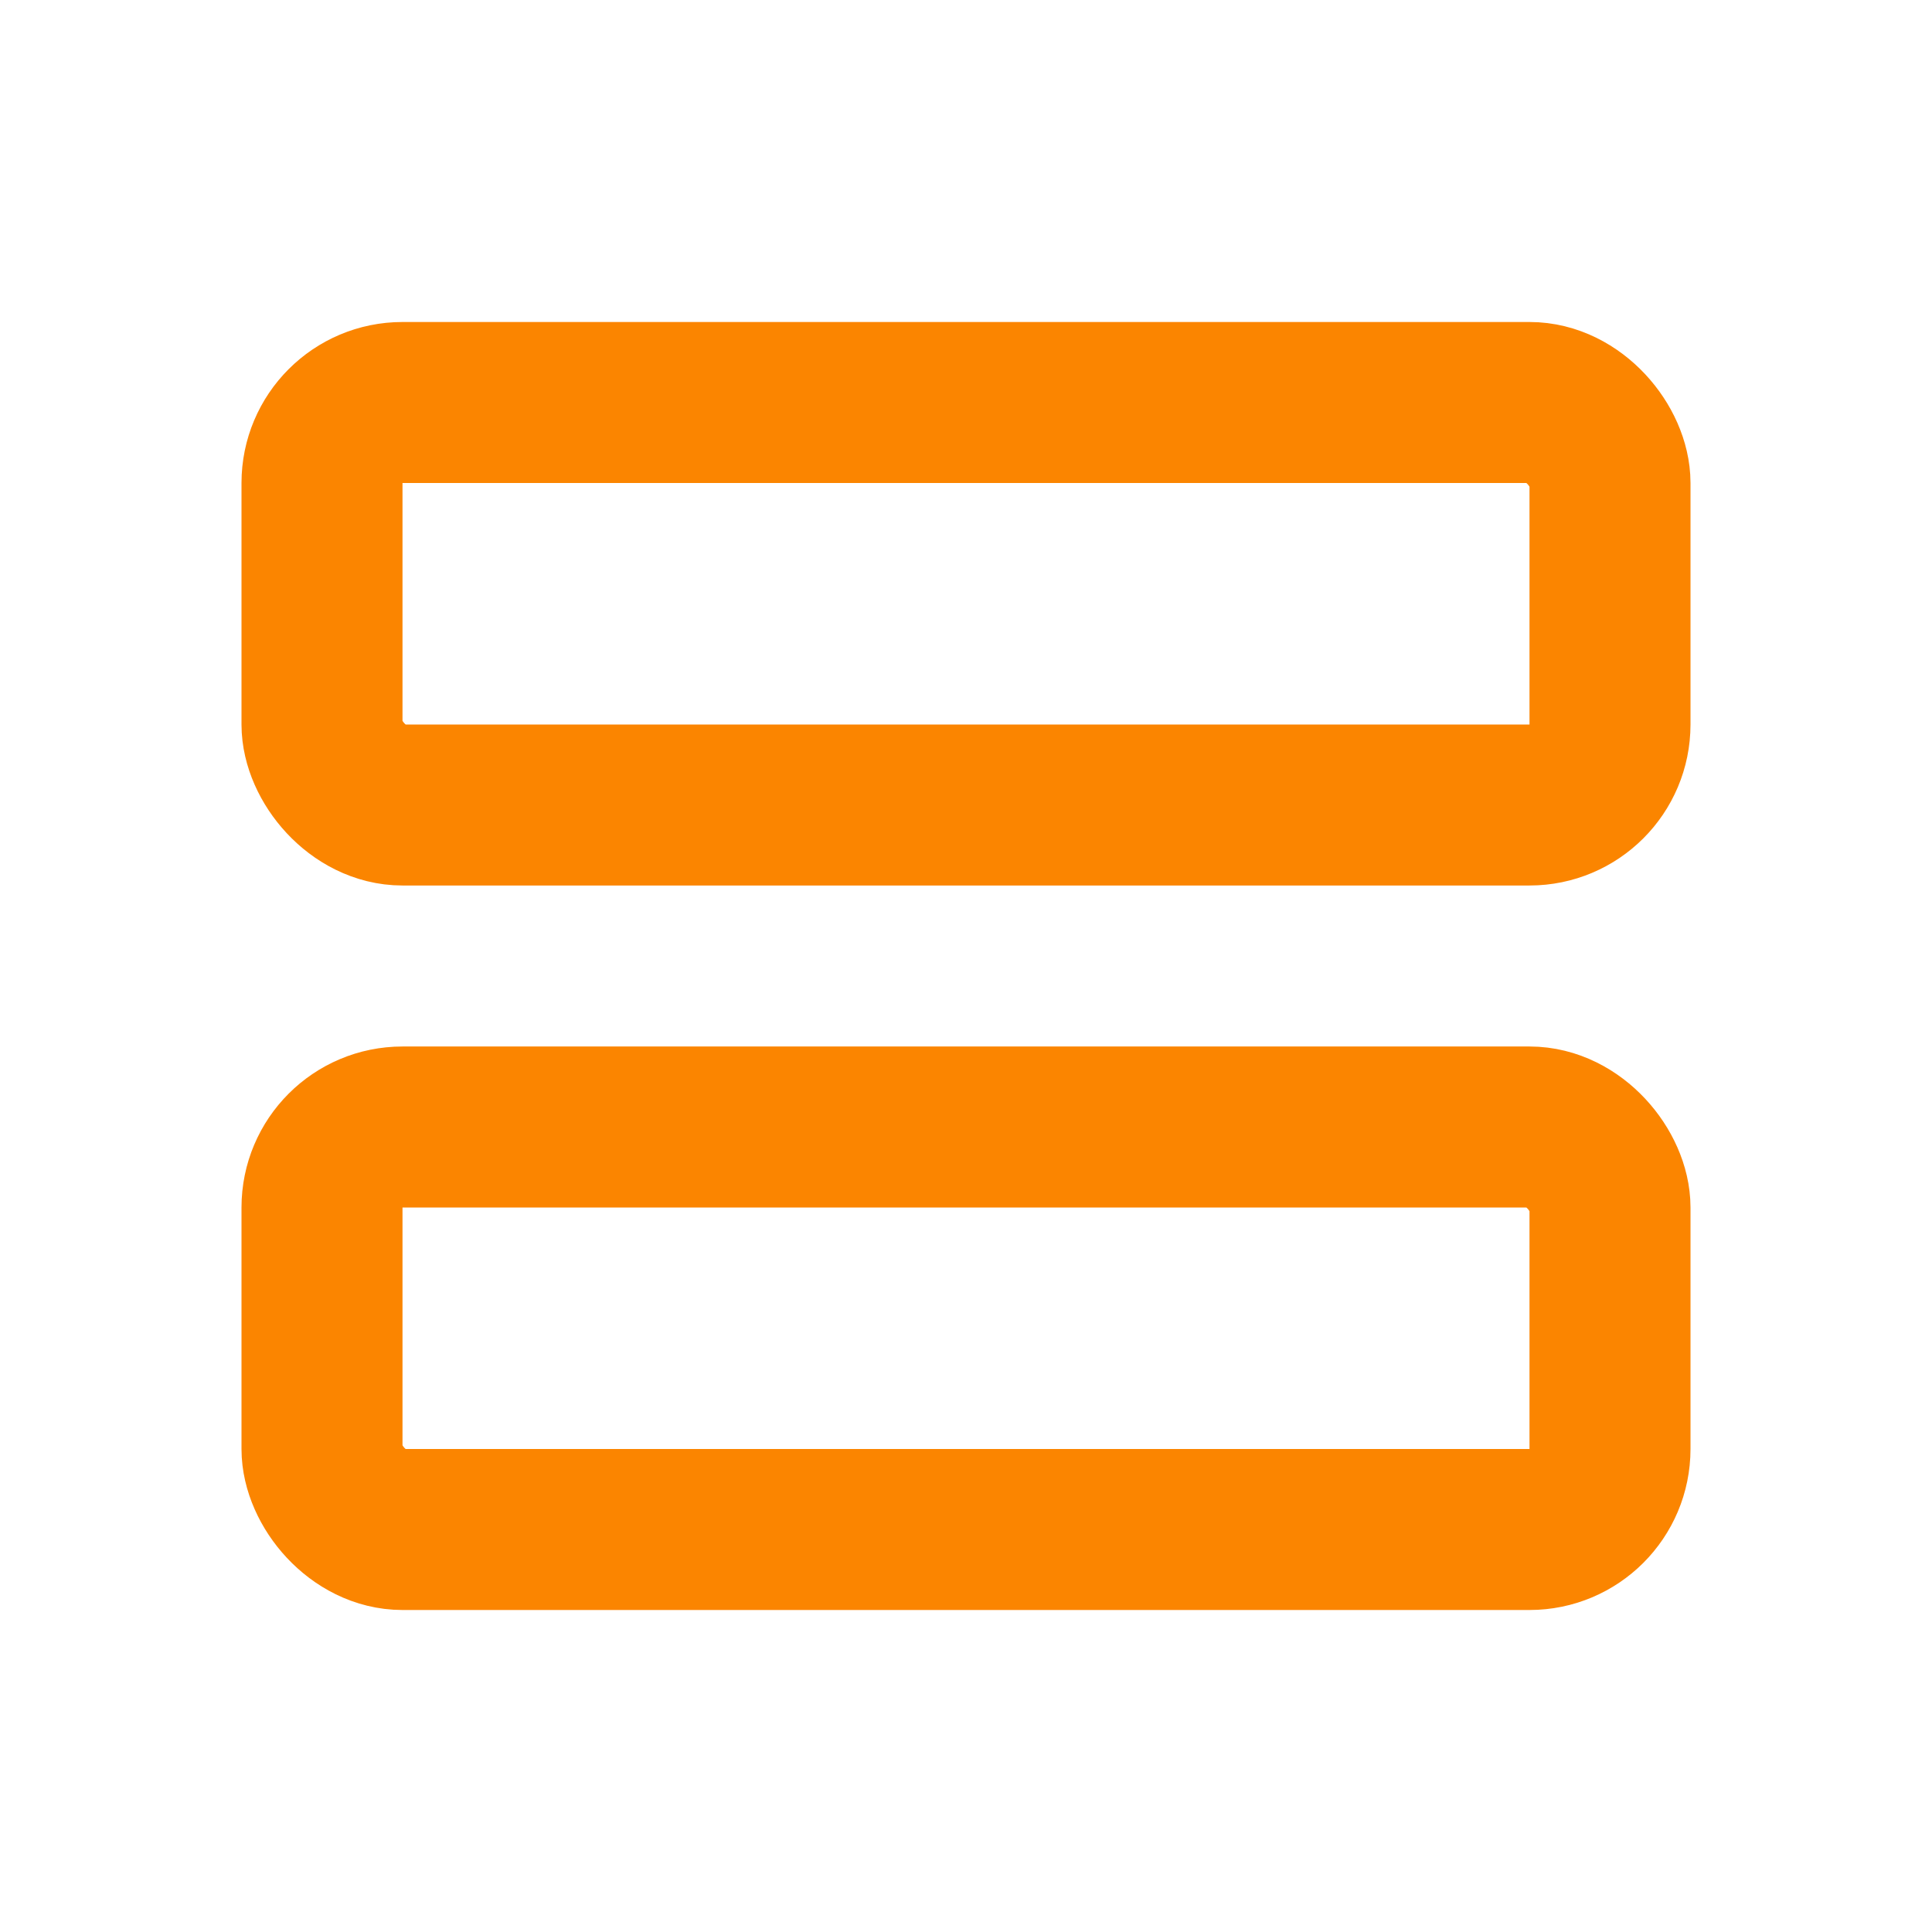
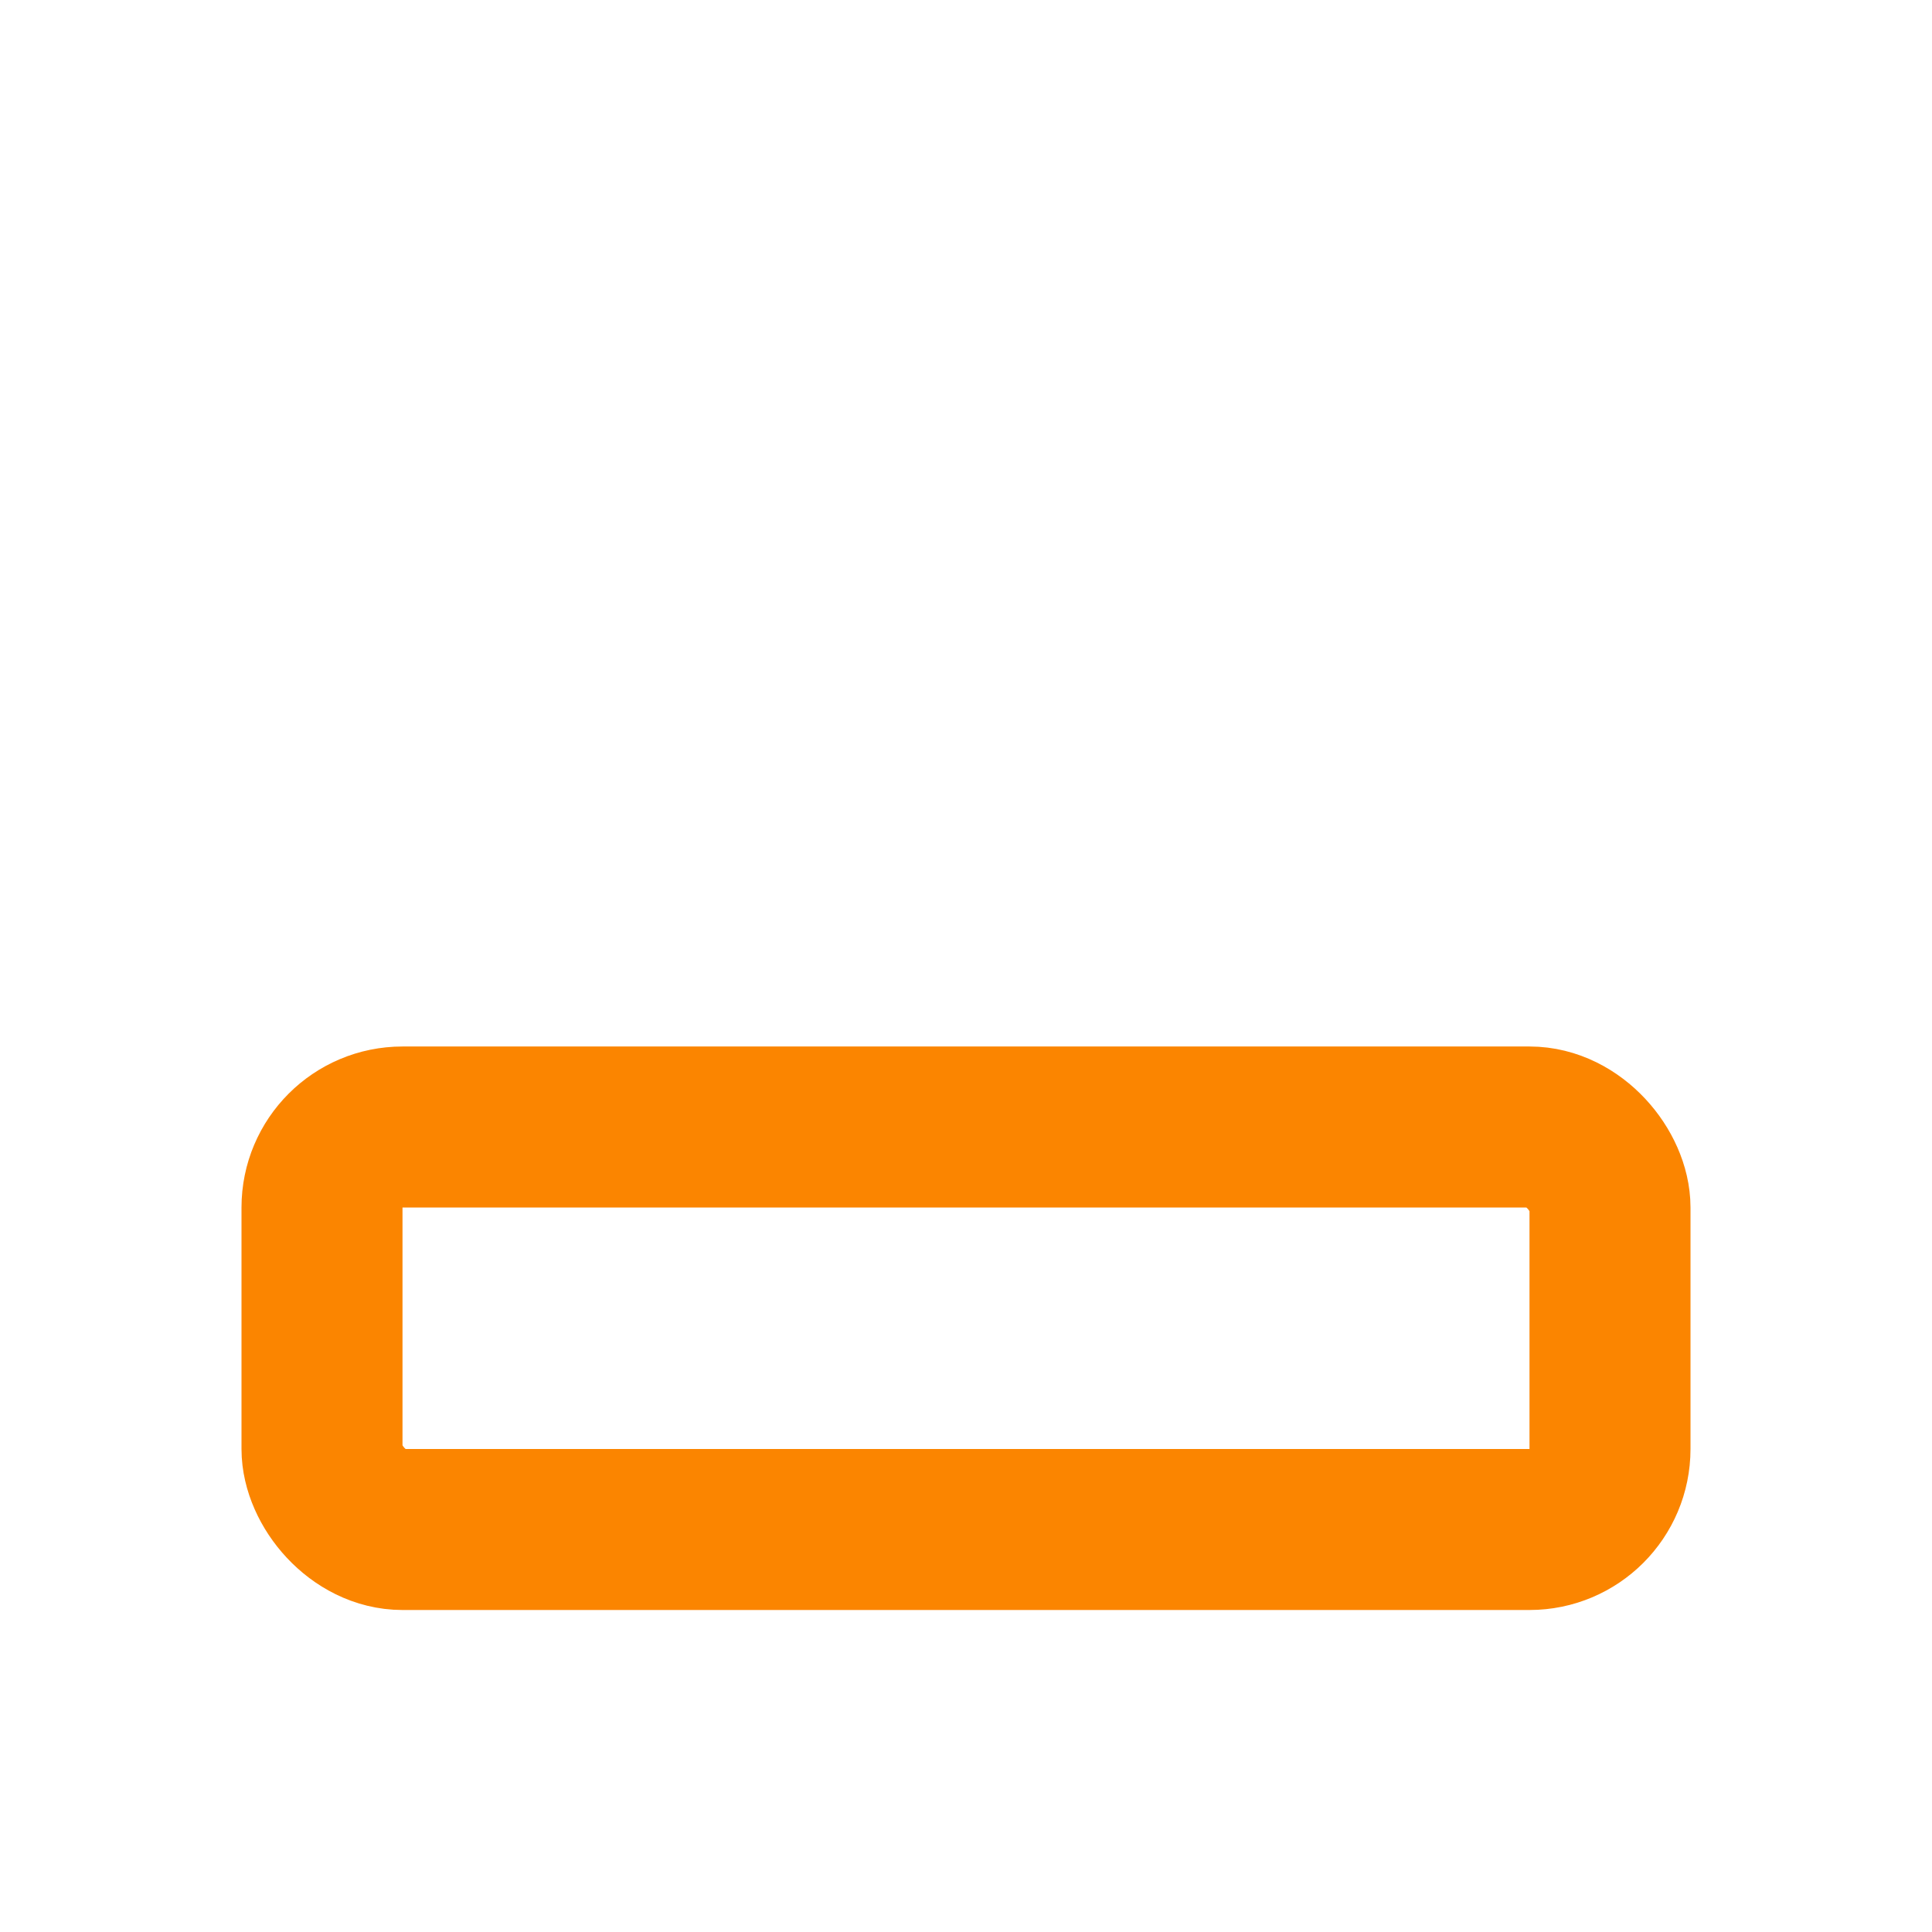
<svg xmlns="http://www.w3.org/2000/svg" width="24" height="24" viewBox="0 0 24 24" fill="none">
-   <rect x="4" y="5" width="16" height="5" rx="1" stroke="#FB8500" stroke-width="2" stroke-linejoin="round" />
  <rect x="4" y="14" width="16" height="5" rx="1" stroke="#FB8500" stroke-width="2" stroke-linejoin="round" />
</svg>